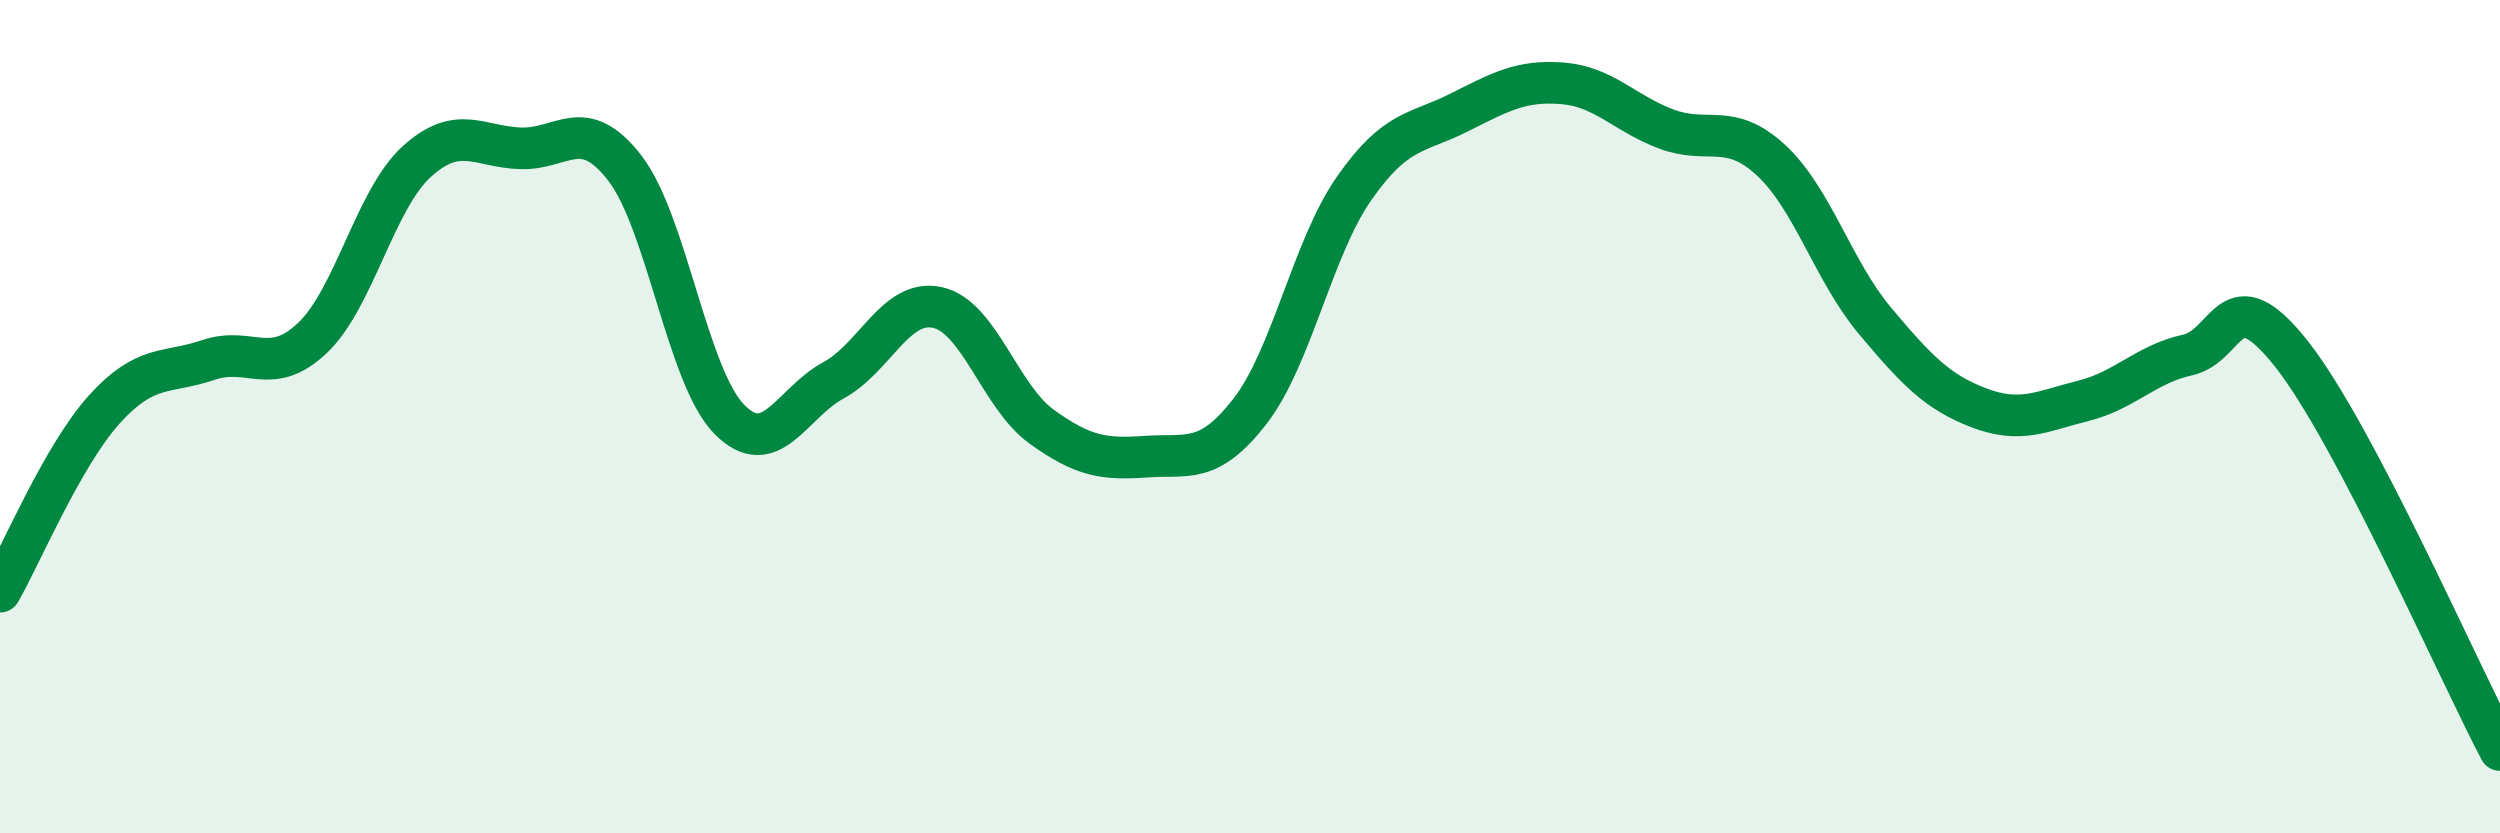
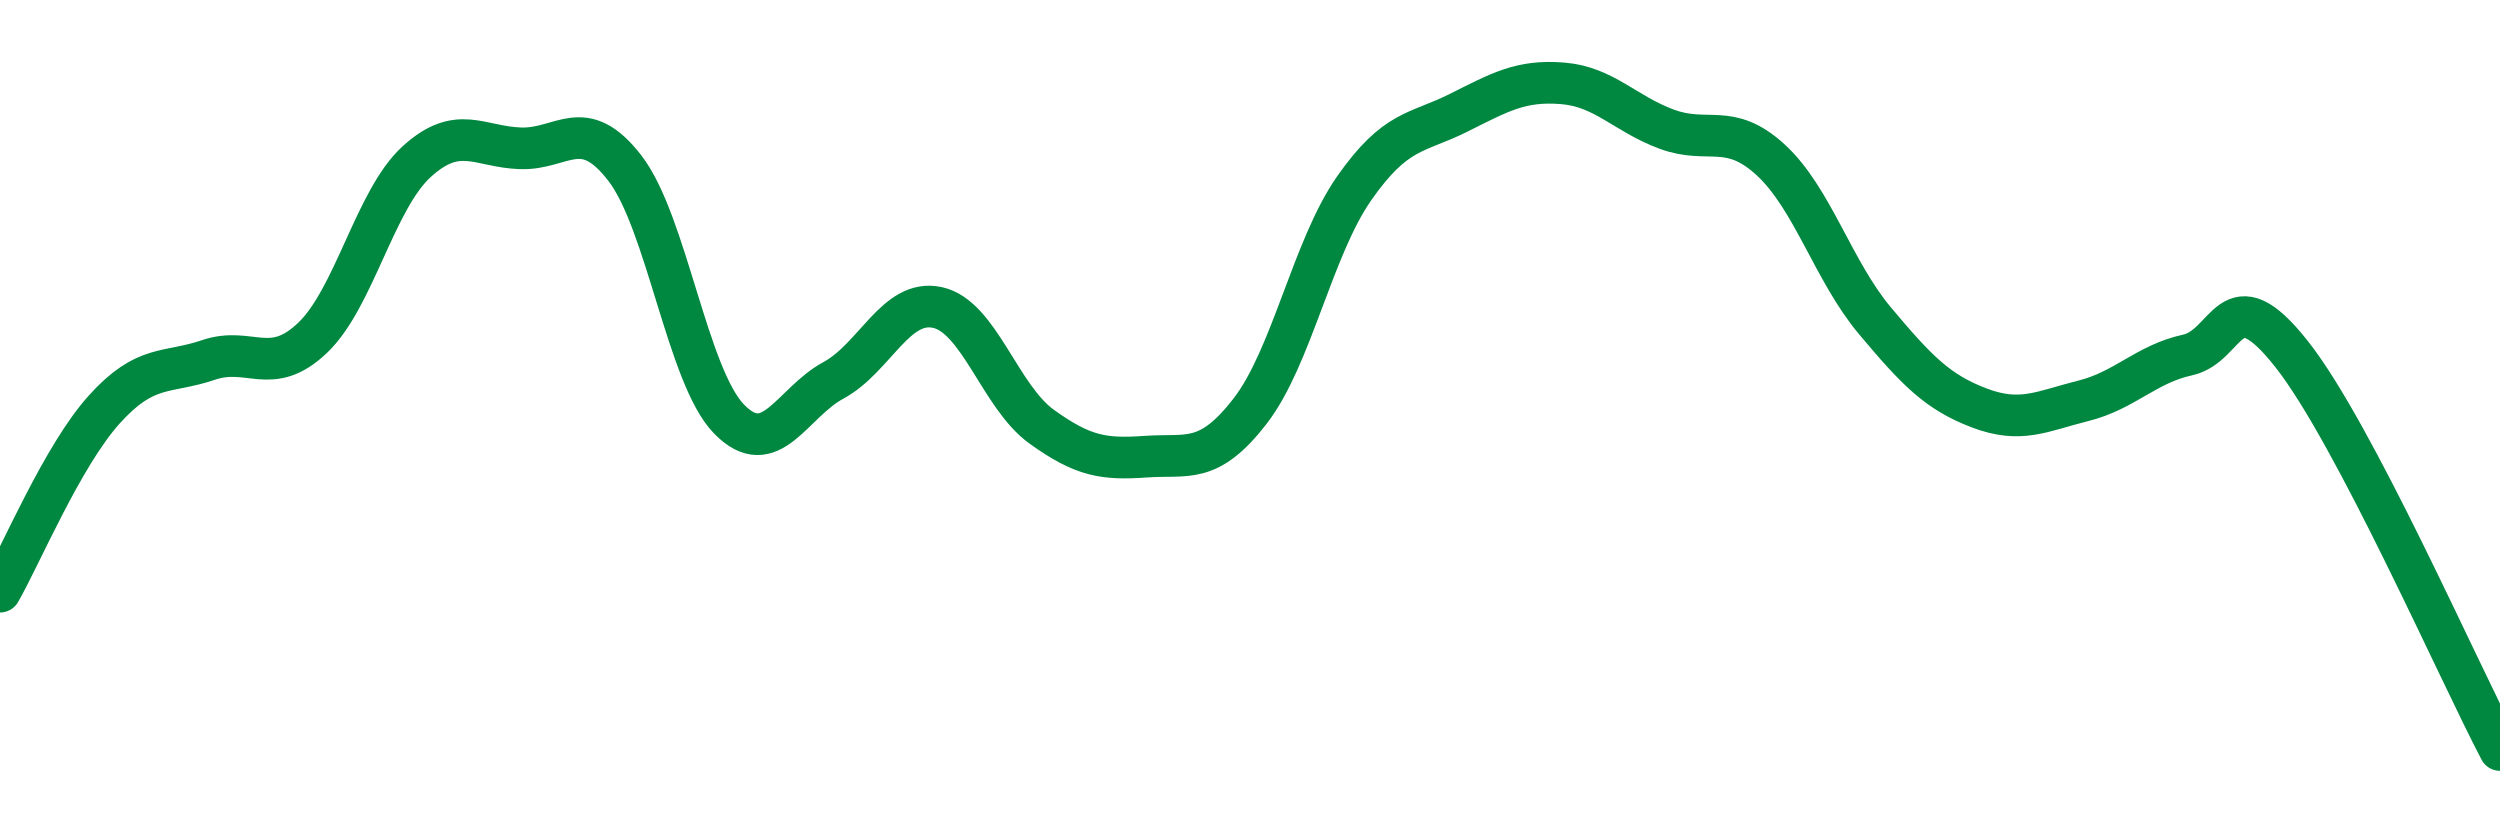
<svg xmlns="http://www.w3.org/2000/svg" width="60" height="20" viewBox="0 0 60 20">
-   <path d="M 0,14.2 C 0.5,13.33 1.5,10.94 2.5,9.83 C 3.5,8.72 4,8.98 5,8.64 C 6,8.3 6.5,9.06 7.5,8.11 C 8.5,7.16 9,4.79 10,3.88 C 11,2.97 11.5,3.53 12.5,3.56 C 13.5,3.59 14,2.74 15,4.04 C 16,5.34 16.5,9.04 17.5,10.06 C 18.5,11.08 19,9.67 20,9.13 C 21,8.59 21.5,7.16 22.5,7.38 C 23.5,7.6 24,9.52 25,10.24 C 26,10.96 26.5,11.03 27.5,10.96 C 28.5,10.89 29,11.16 30,9.87 C 31,8.58 31.5,5.95 32.5,4.52 C 33.5,3.09 34,3.21 35,2.71 C 36,2.21 36.5,1.92 37.5,2 C 38.5,2.08 39,2.73 40,3.1 C 41,3.47 41.5,2.92 42.5,3.84 C 43.5,4.76 44,6.51 45,7.7 C 46,8.89 46.5,9.41 47.5,9.79 C 48.5,10.17 49,9.87 50,9.62 C 51,9.37 51.5,8.74 52.5,8.52 C 53.5,8.3 53.5,6.6 55,8.5 C 56.5,10.4 59,16.1 60,18L60 20L0 20Z" fill="#008740" opacity="0.1" stroke-linecap="round" stroke-linejoin="round" />
  <path d="M 0,14.2 C 0.5,13.33 1.5,10.94 2.5,9.83 C 3.5,8.72 4,8.98 5,8.64 C 6,8.3 6.5,9.06 7.5,8.11 C 8.5,7.16 9,4.79 10,3.88 C 11,2.97 11.5,3.53 12.5,3.56 C 13.5,3.59 14,2.74 15,4.04 C 16,5.34 16.5,9.04 17.5,10.06 C 18.5,11.08 19,9.67 20,9.13 C 21,8.59 21.5,7.16 22.5,7.38 C 23.5,7.6 24,9.52 25,10.24 C 26,10.96 26.5,11.03 27.5,10.96 C 28.5,10.89 29,11.16 30,9.87 C 31,8.58 31.5,5.95 32.5,4.52 C 33.5,3.09 34,3.21 35,2.71 C 36,2.21 36.5,1.92 37.5,2 C 38.5,2.08 39,2.73 40,3.1 C 41,3.47 41.5,2.92 42.5,3.84 C 43.5,4.76 44,6.51 45,7.7 C 46,8.89 46.5,9.41 47.5,9.79 C 48.5,10.17 49,9.87 50,9.62 C 51,9.37 51.5,8.74 52.5,8.52 C 53.5,8.3 53.5,6.6 55,8.5 C 56.5,10.4 59,16.1 60,18" stroke="#008740" stroke-width="1" fill="none" stroke-linecap="round" stroke-linejoin="round" />
</svg>